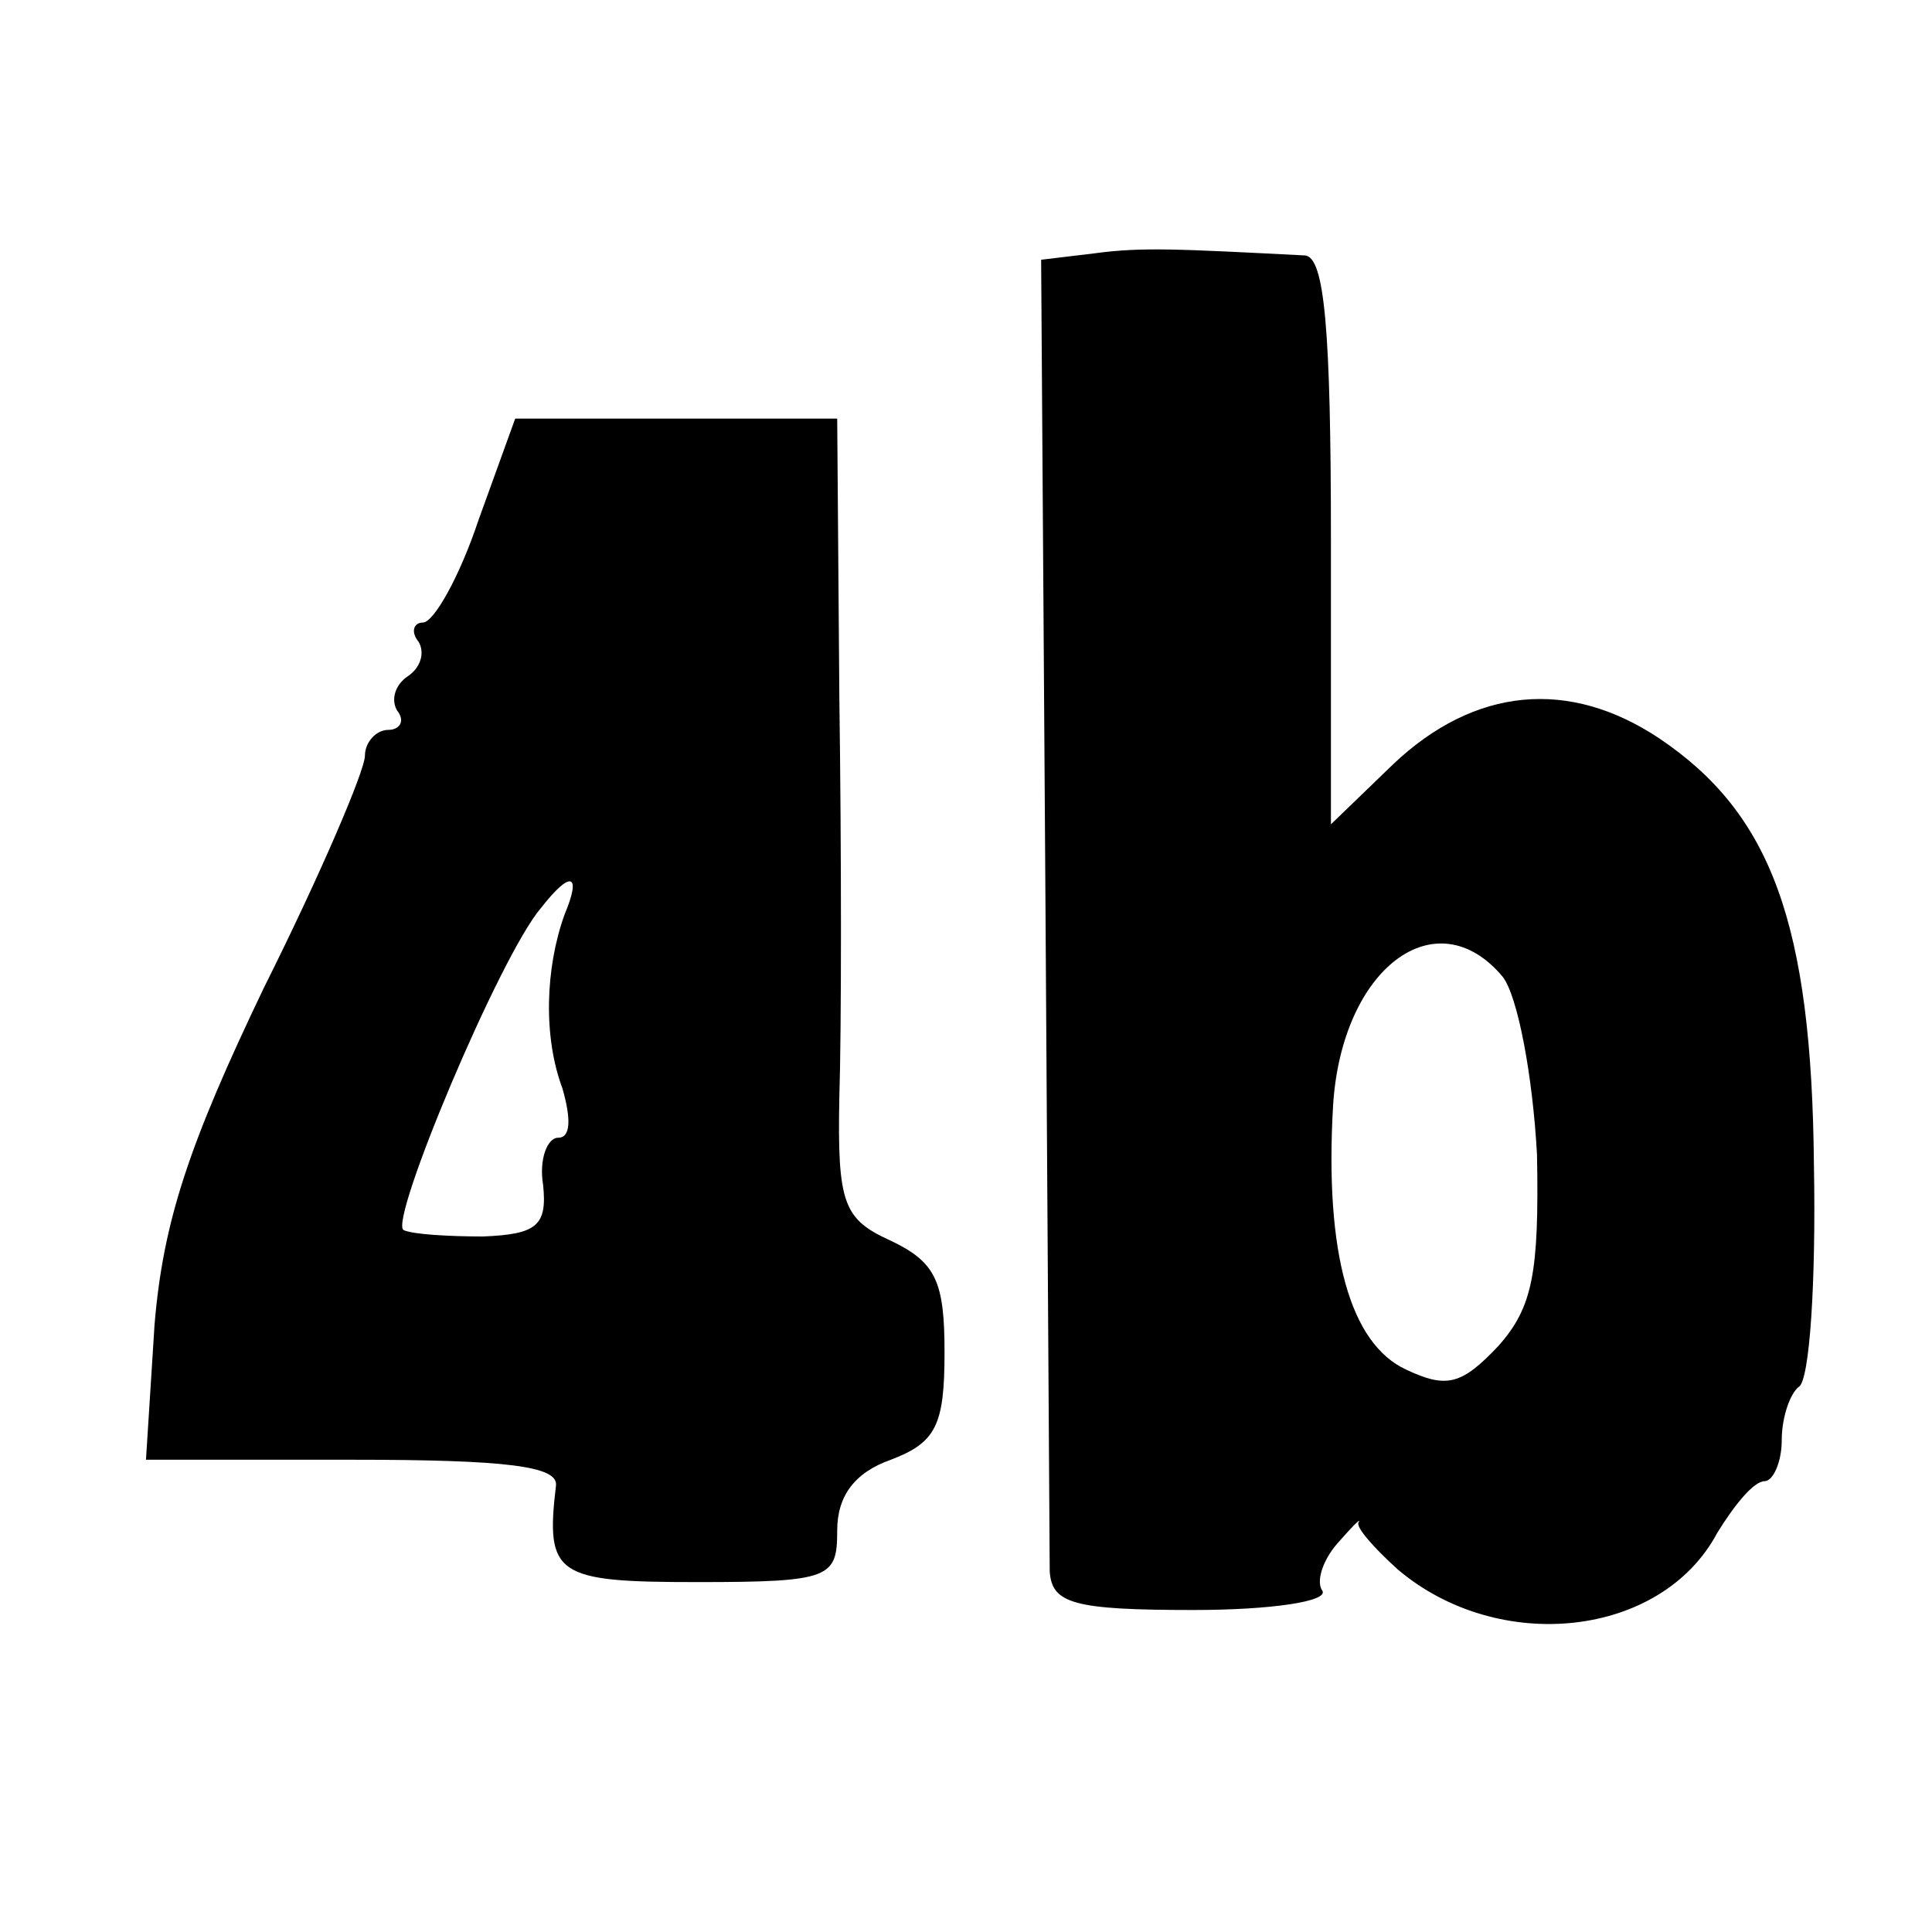
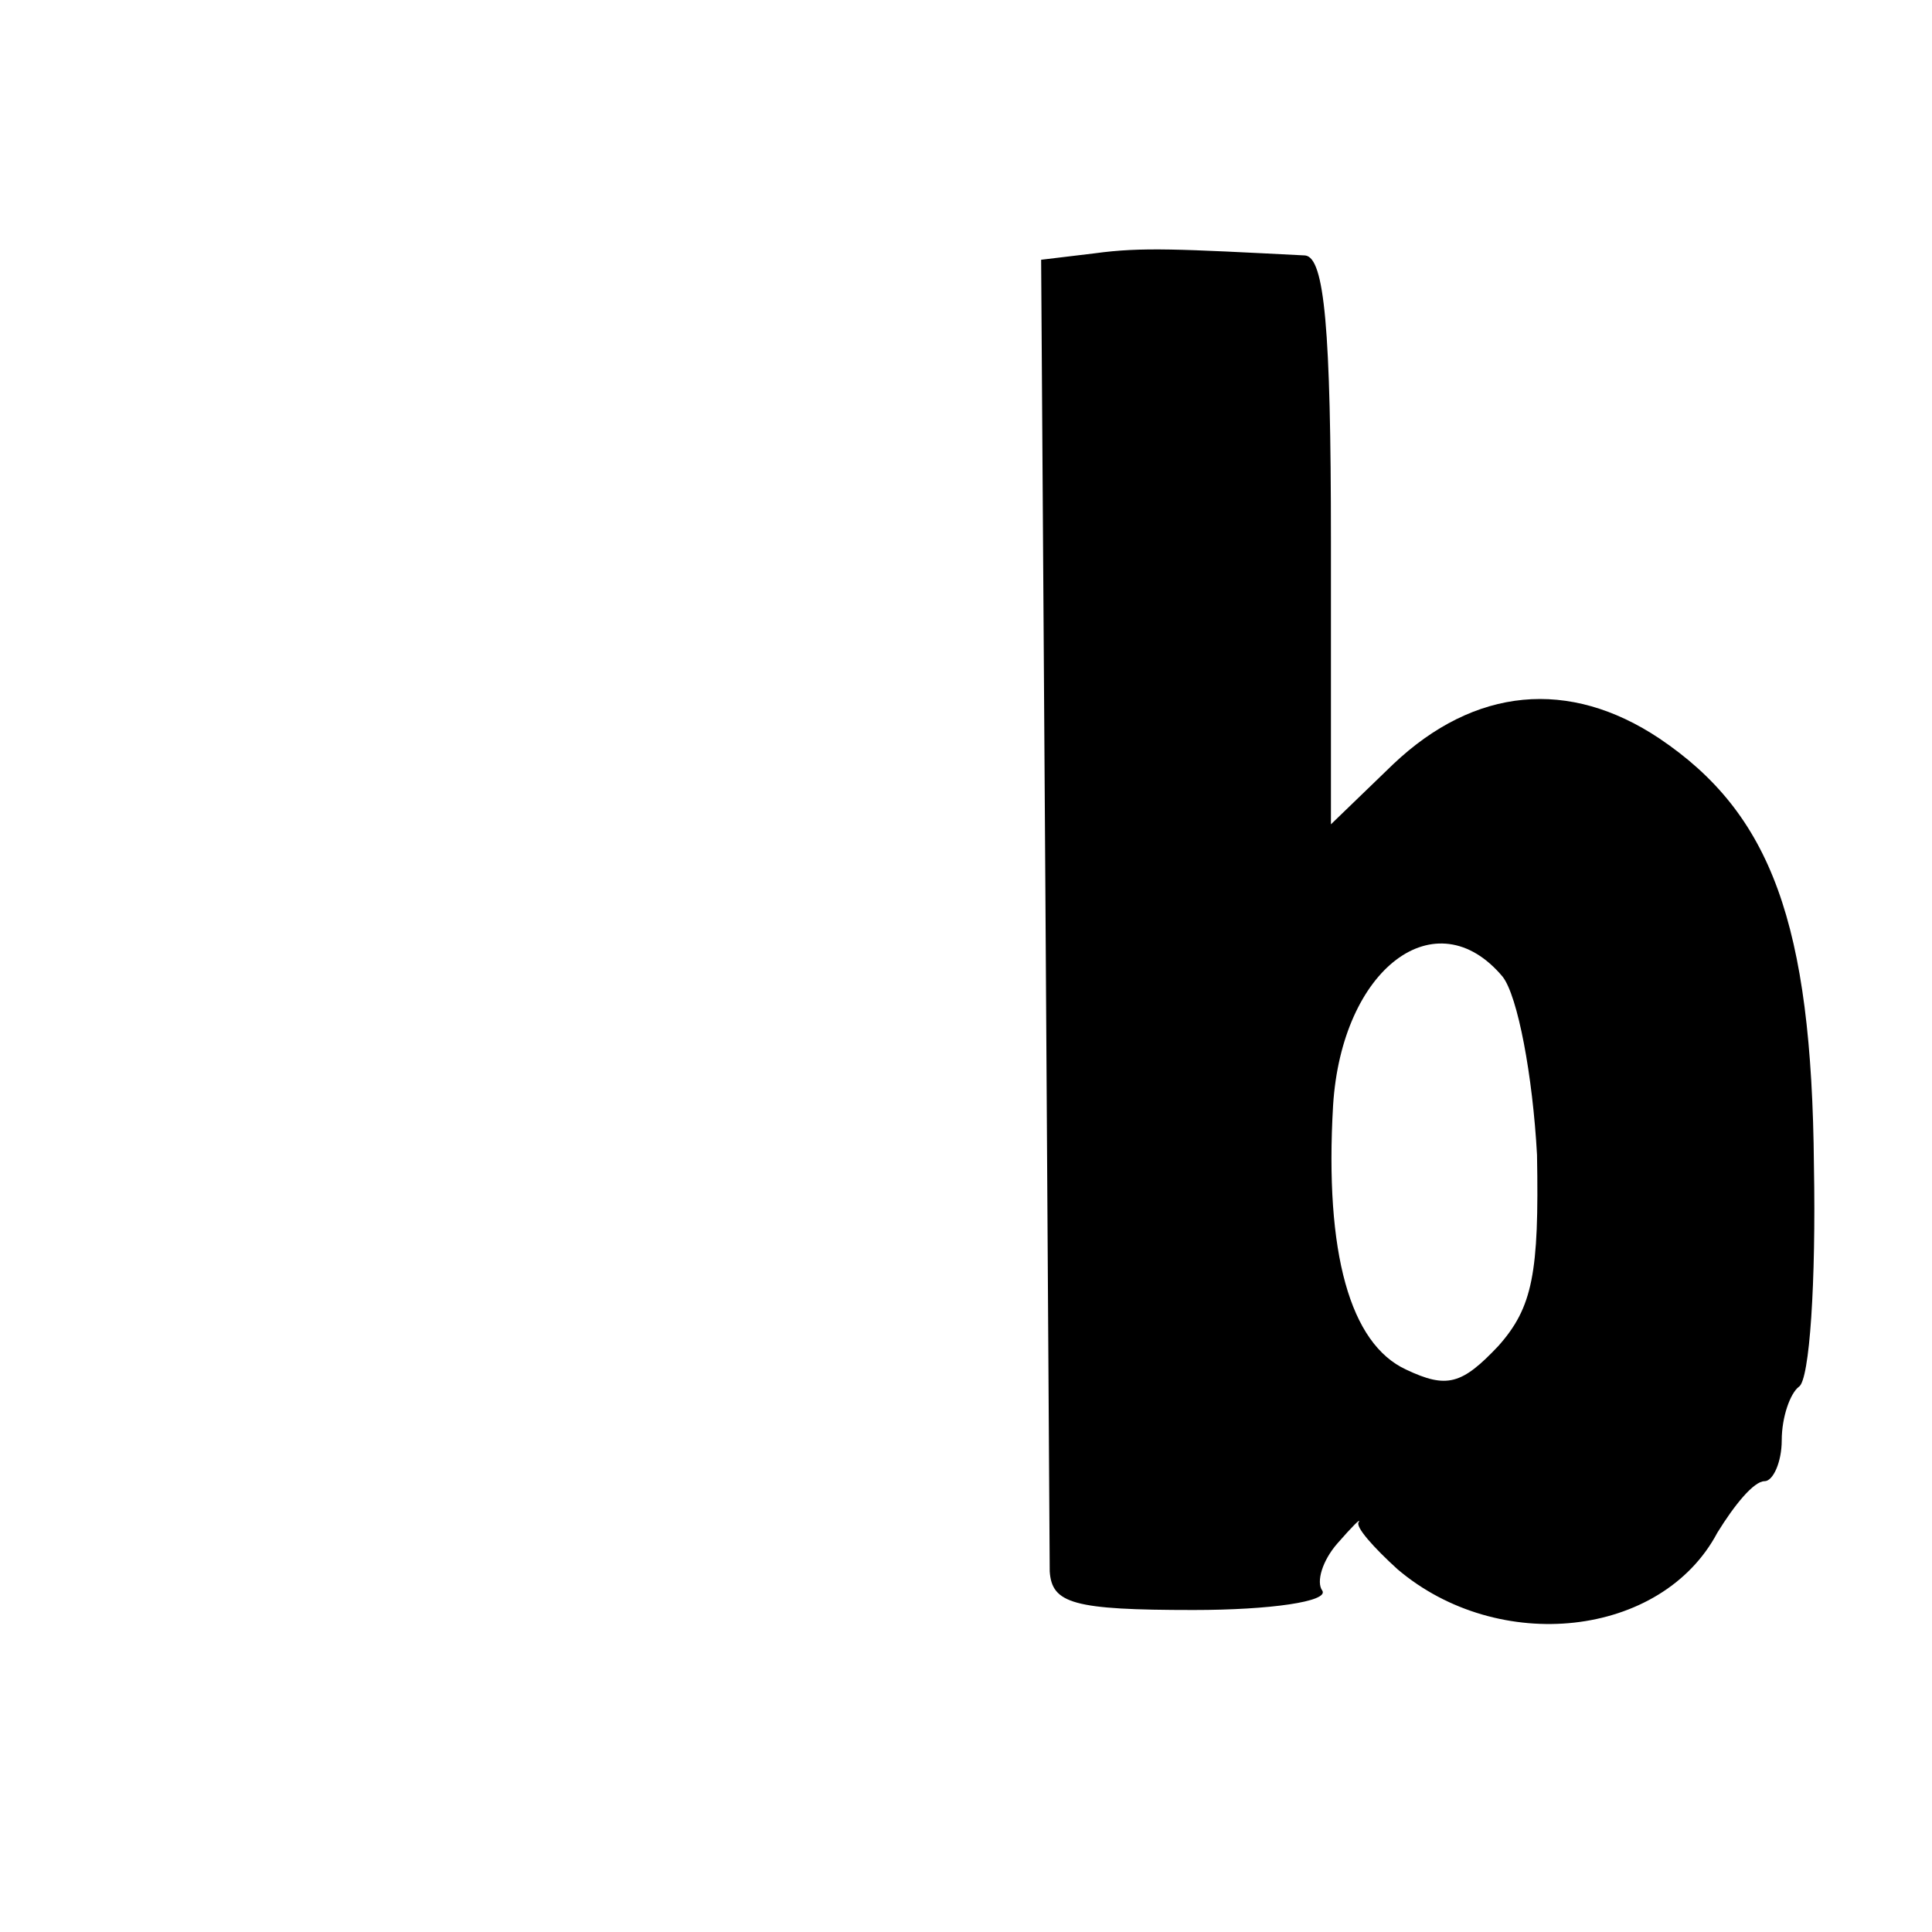
<svg xmlns="http://www.w3.org/2000/svg" version="1.0" width="90pt" height="90pt" viewBox="0 0 90 90" preserveAspectRatio="xMidYMid meet">
  <g transform="translate(0,90) scale(0.1,-0.1)" fill="#000000" stroke="none">
    <path d="M510 782 l-25 -3 2 -297 c1 -163 2 -305 2 -314 1 -15 11 -18 67 -18 36 0 63 4 60 9 -3 4 0 14 7 22 7 8 11 12 10 10 -2 -2 7 -12 18 -22 47 -40 123 -32 149 17 8 13 17 24 22 24 4 0 8 9 8 19 0 11 4 22 8 25 5 3 8 49 7 103 -1 113 -20 164 -72 199 -42 28 -86 24 -124 -12 l-29 -28 0 132 c0 99 -3 132 -12 133 -59 3 -76 4 -98 1z m190 -337 c7 -9 14 -46 16 -83 1 -55 -2 -71 -18 -89 -17 -18 -24 -20 -43 -11 -26 12 -38 54 -34 123 4 64 48 97 79 60z" />
-     <path d="M223 658 c-9 -27 -21 -48 -26 -48 -4 0 -6 -4 -2 -9 3 -5 1 -12 -5 -16 -6 -4 -8 -11 -5 -16 4 -5 1 -9 -4 -9 -6 0 -11 -6 -11 -12 0 -7 -21 -56 -47 -108 -35 -73 -47 -109 -51 -157 l-4 -63 96 0 c72 0 96 -3 95 -12 -5 -42 0 -45 66 -45 62 0 65 2 65 24 0 16 8 27 25 33 21 8 25 16 25 50 0 33 -4 42 -25 52 -22 10 -25 17 -24 67 1 31 1 114 0 186 l-1 130 -75 0 -75 0 -17 -47z m40 -184 c-9 -25 -10 -57 -1 -81 4 -14 4 -23 -2 -23 -5 0 -9 -10 -7 -22 2 -19 -3 -23 -28 -24 -16 0 -33 1 -37 3 -7 4 45 128 64 150 14 18 19 16 11 -3z" />
  </g>
</svg>